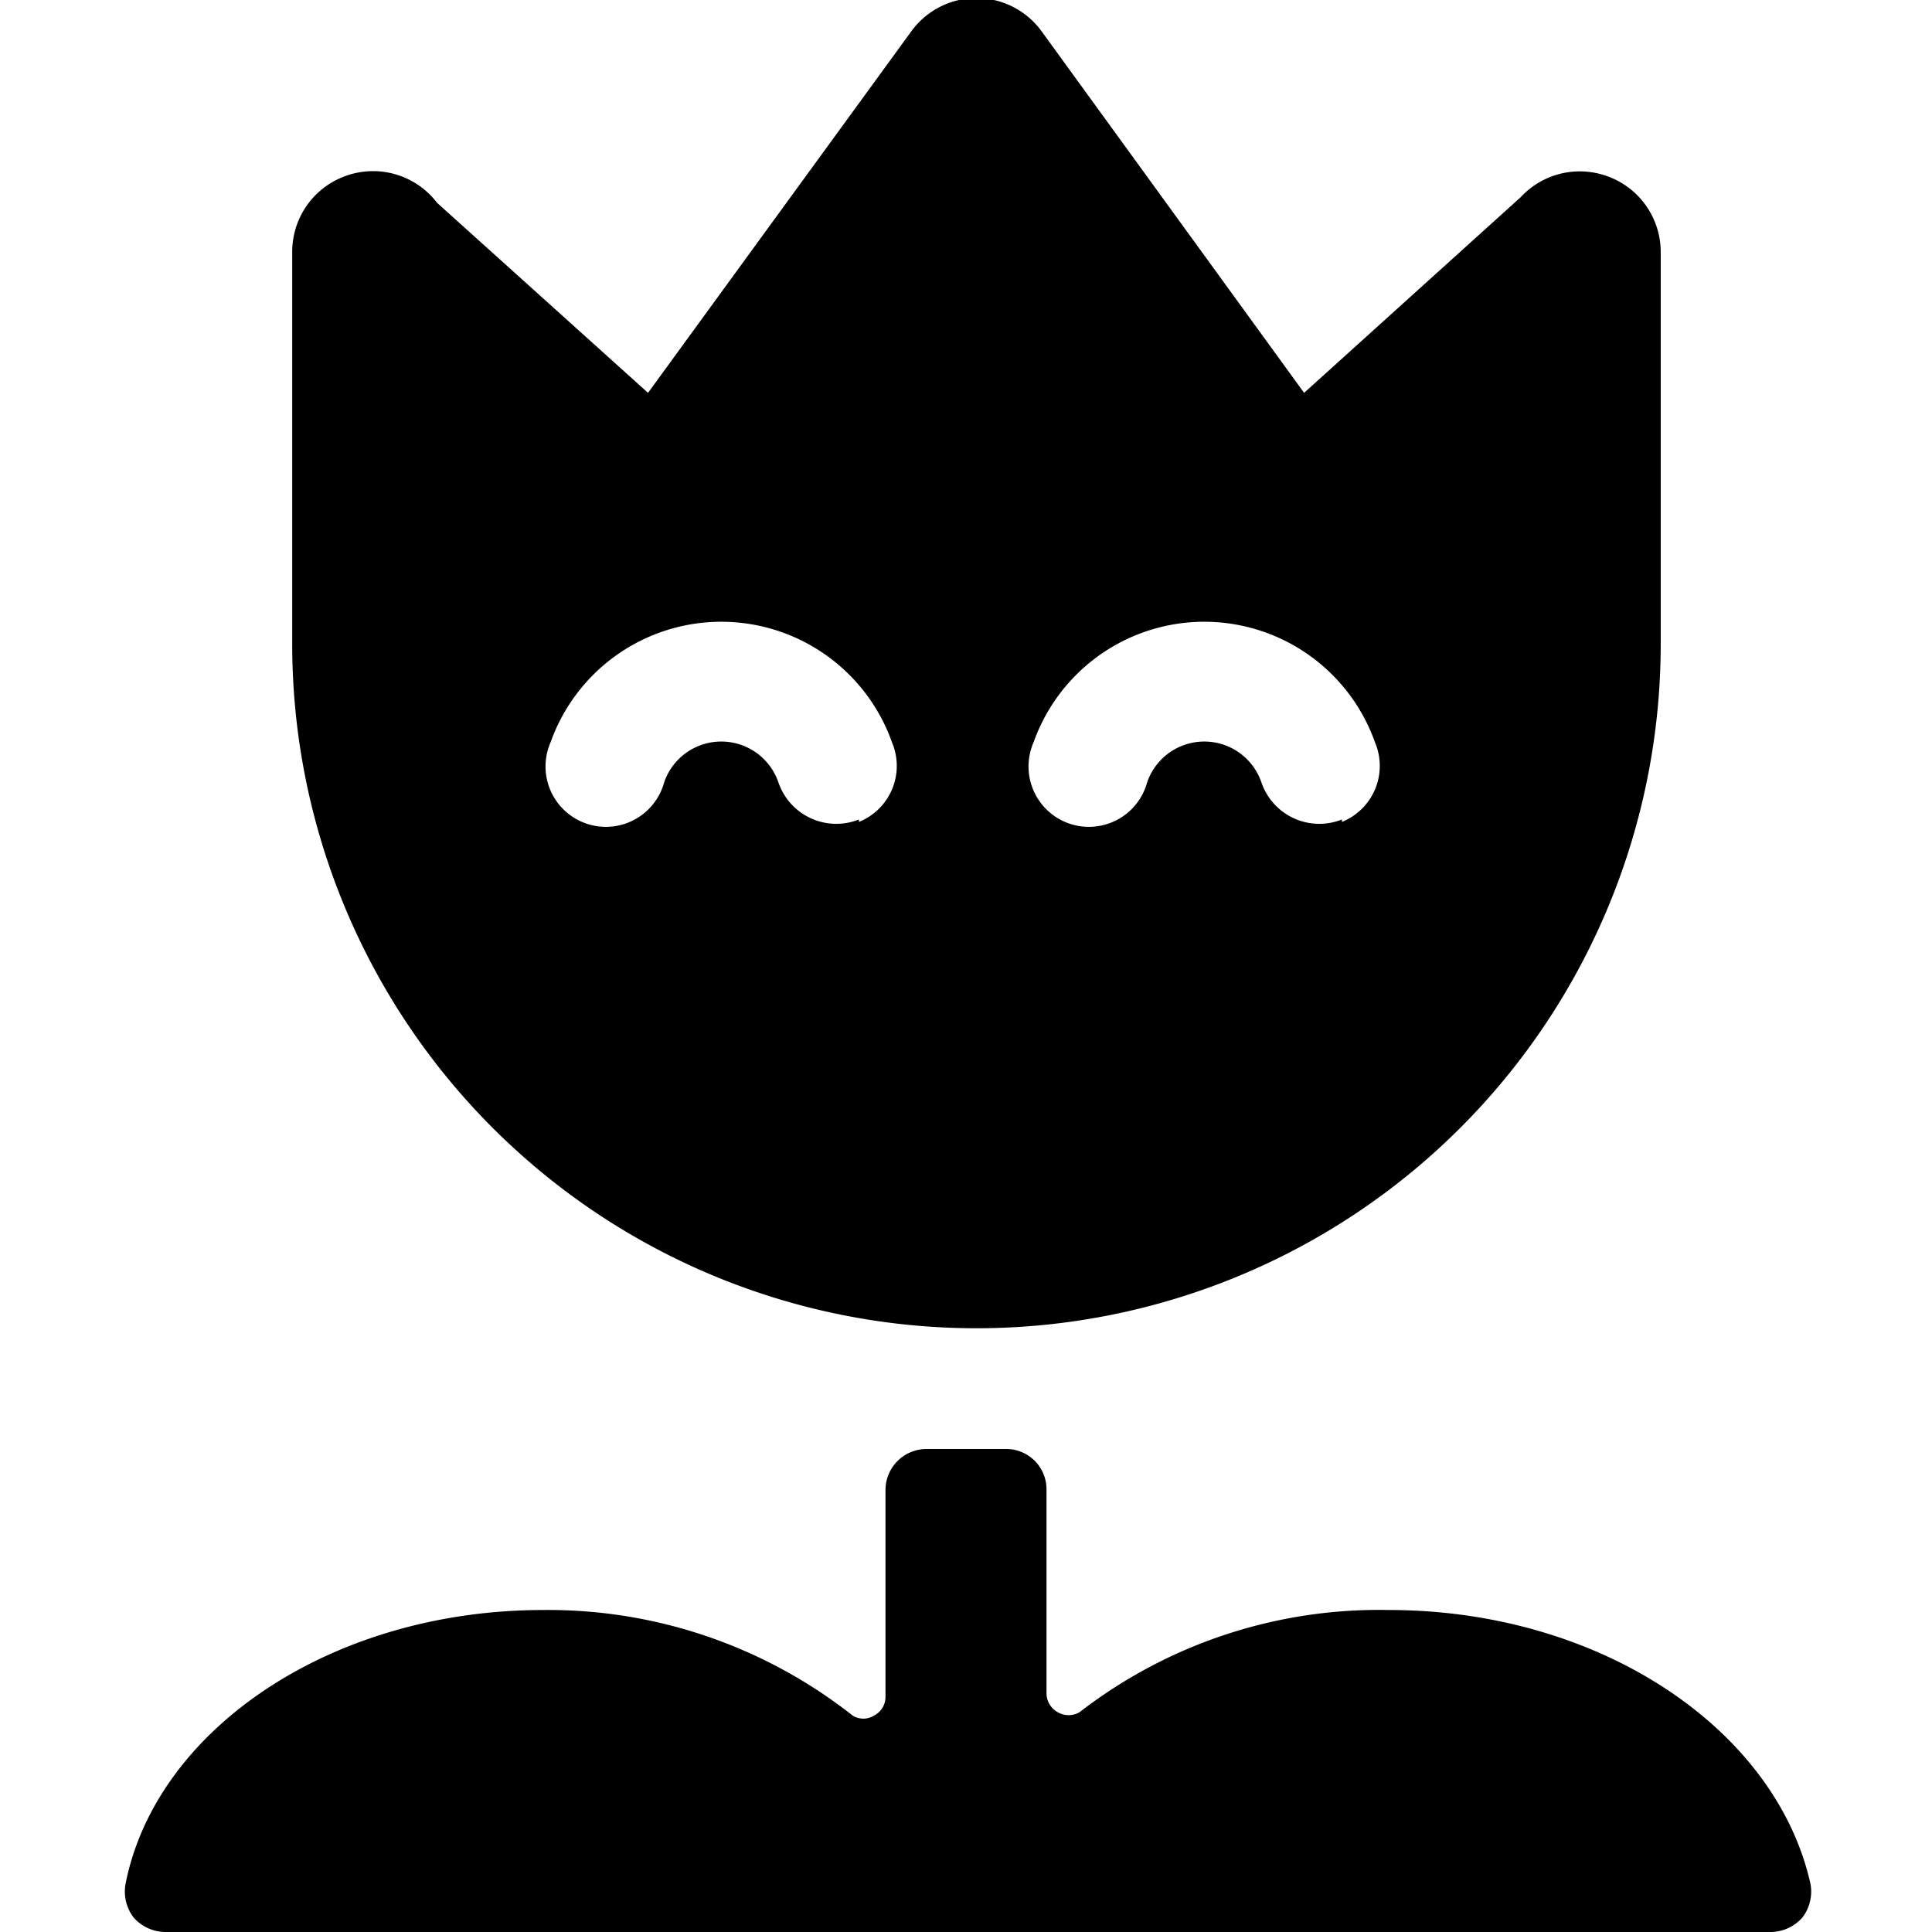
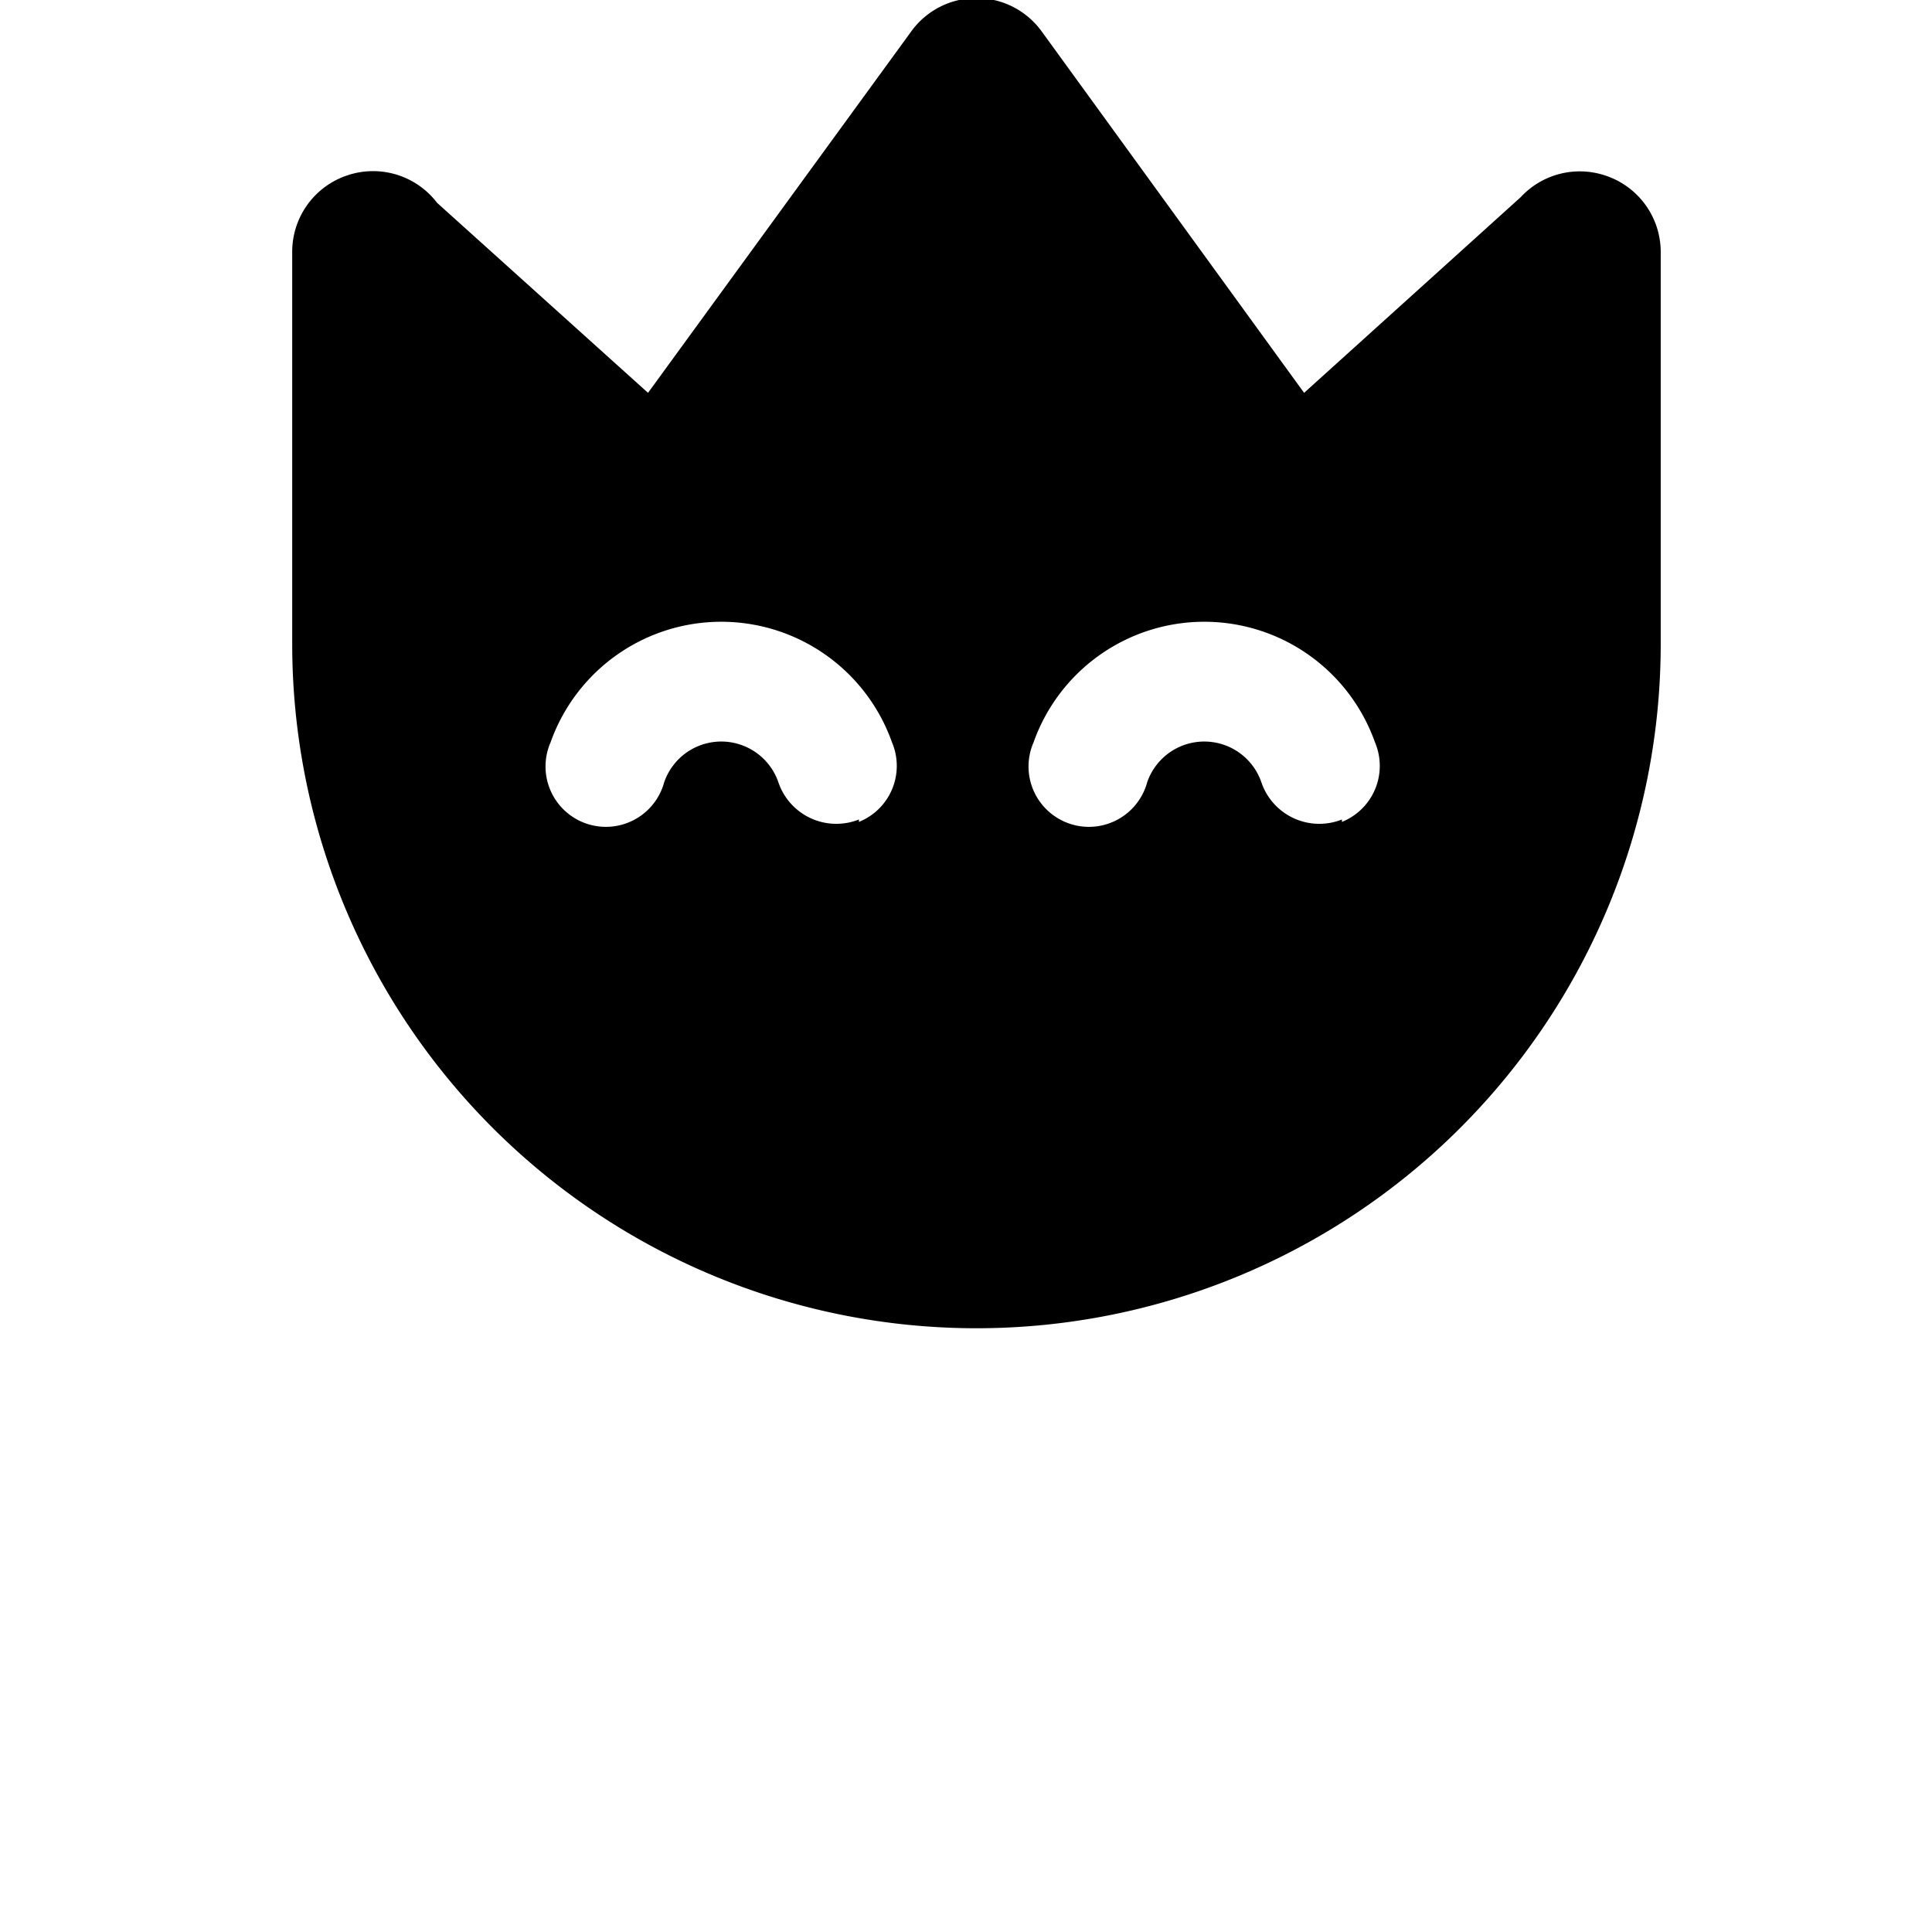
<svg xmlns="http://www.w3.org/2000/svg" viewBox="0 0 24 24">
  <g>
-     <path d="M17.25 20a6.08 6.08 0 0 0 -3.84 1.27 0.27 0.27 0 0 1 -0.27 0 0.27 0.27 0 0 1 -0.14 -0.23V18.5a0.5 0.5 0 0 0 -0.5 -0.5h-1a0.51 0.51 0 0 0 -0.5 0.5v2.58a0.26 0.26 0 0 1 -0.14 0.23 0.25 0.25 0 0 1 -0.27 0A6.11 6.11 0 0 0 6.75 20c-2.63 0 -4.81 1.48 -5.19 3.4a0.53 0.53 0 0 0 0.1 0.42 0.53 0.53 0 0 0 0.39 0.18H22a0.53 0.53 0 0 0 0.39 -0.18 0.53 0.53 0 0 0 0.1 -0.42c-0.43 -1.92 -2.61 -3.4 -5.24 -3.4Z" fill="#000000" stroke-width="1" />
    <path d="M19.94 2.18a1 1 0 0 0 -1.05 0.27L16.2 4.88 12.94 0.39a1 1 0 0 0 -1.62 0L8.05 4.88 5.43 2.52a1 1 0 0 0 -1.12 -0.34 1 1 0 0 0 -0.68 0.94V8a8.5 8.5 0 0 0 17 0V3.12a1 1 0 0 0 -0.69 -0.94Zm-9.27 8a0.76 0.76 0 0 1 -1 -0.46 0.75 0.75 0 0 0 -1.42 0 0.75 0.75 0 1 1 -1.41 -0.5 2.25 2.25 0 0 1 4.24 0 0.75 0.75 0 0 1 -0.41 0.99Zm6 0a0.76 0.76 0 0 1 -1 -0.46 0.75 0.75 0 0 0 -1.42 0 0.75 0.75 0 1 1 -1.41 -0.5 2.25 2.25 0 0 1 4.24 0 0.75 0.75 0 0 1 -0.41 0.99Z" fill="#000000" stroke-width="1" />
  </g>
</svg>